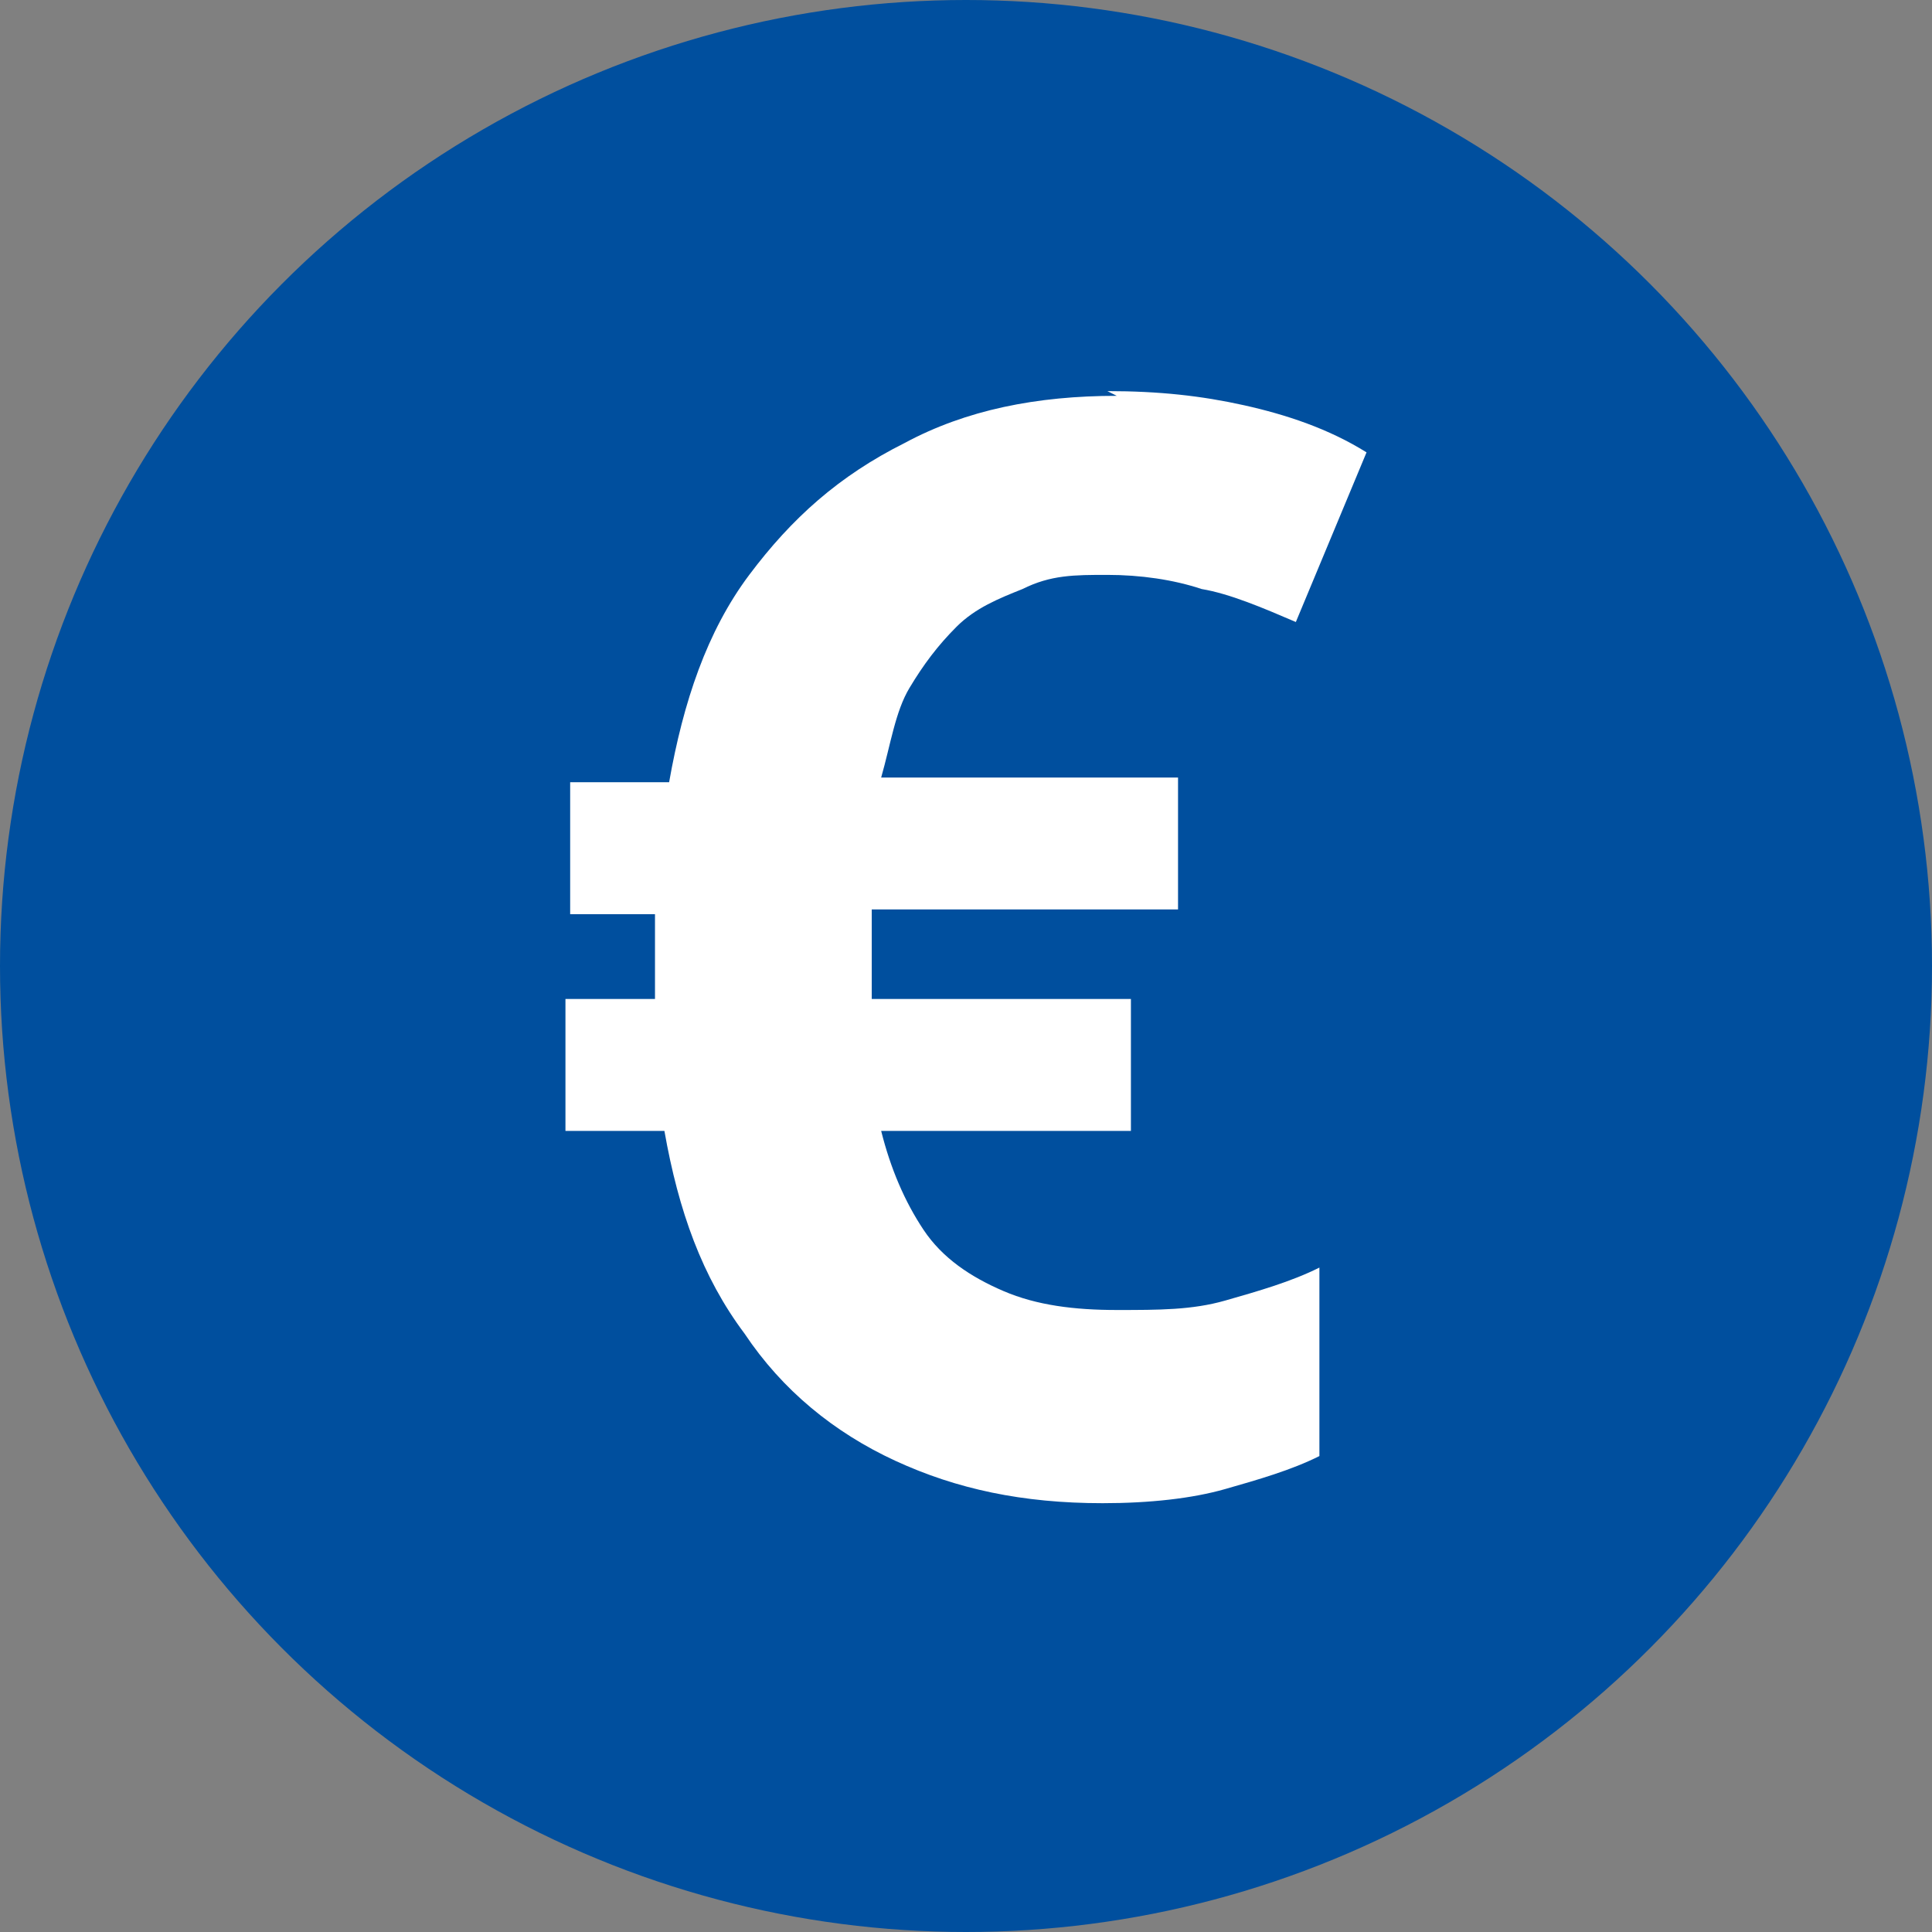
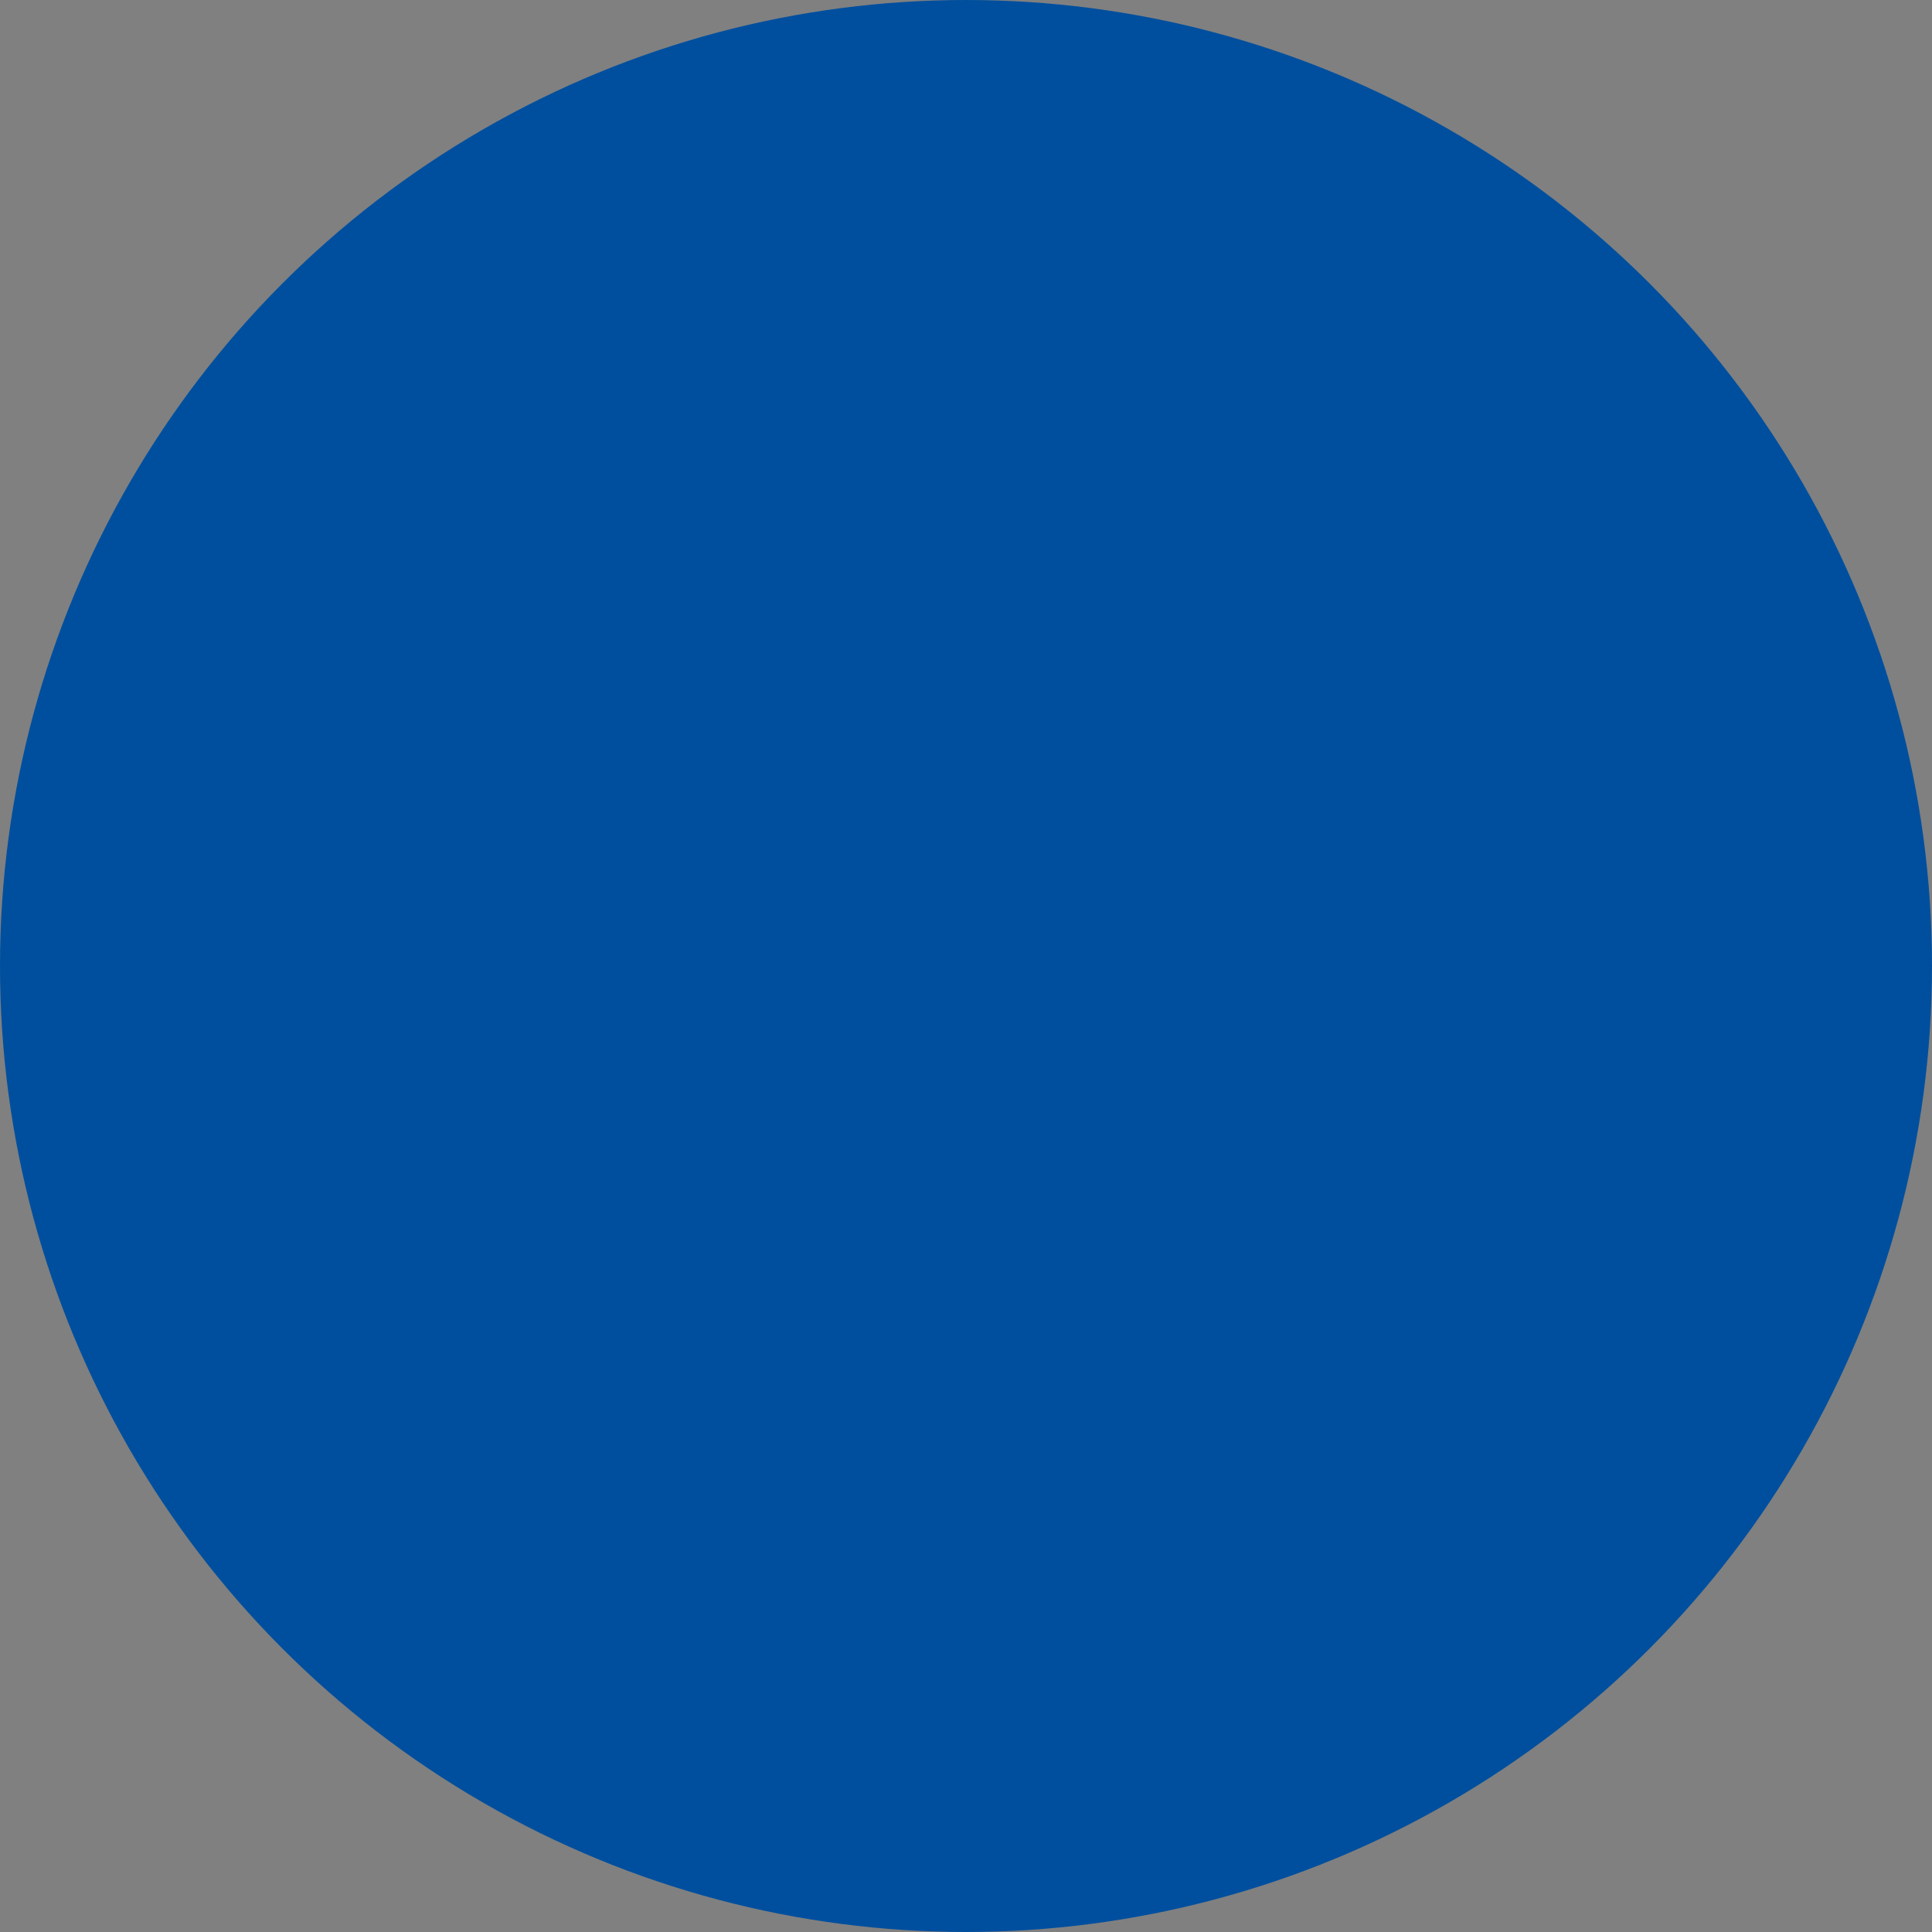
<svg xmlns="http://www.w3.org/2000/svg" id="Ebene_1" version="1.1" viewBox="0 0 41 41">
  <rect x="0" y="0" width="41" height="41" fill="#808080" stroke="none" />
  <defs>
    <style>
      .st0 {
        fill: #004f9e;
      }

      .st1 {
        fill: #fff;
      }
    </style>
  </defs>
  <circle class="st0" cx="20.5" cy="20.5" r="20.5" />
-   <path class="st1" d="M23.5,8.3c1.1,0,2,.1,2.9.3.9.2,1.8.5,2.6,1l-1.5,3.6c-.7-.3-1.4-.6-2-.7-.6-.2-1.3-.3-2-.3s-1.2,0-1.8.3c-.5.2-1,.4-1.4.8-.4.4-.7.8-1,1.3-.3.5-.4,1.2-.6,1.9h6.3v2.8h-6.5c0,0,0,.2,0,.4v1c0,.1,0,.3,0,.5h5.5v2.8h-5.3c.2.8.5,1.5.9,2.1.4.6,1,1,1.7,1.3.7.3,1.5.4,2.4.4s1.6,0,2.3-.2c.7-.2,1.4-.4,2-.7v4c-.6.3-1.3.5-2,.7-.7.2-1.6.3-2.6.3-1.7,0-3.1-.3-4.4-.9-1.3-.6-2.4-1.5-3.2-2.7-.9-1.2-1.4-2.6-1.7-4.3h-2.1v-2.8h1.9c0-.1,0-.3,0-.4v-1c0-.1,0-.3,0-.4h-1.8v-2.8h2.1c.3-1.7.8-3.2,1.7-4.4.9-1.2,1.9-2.1,3.3-2.8,1.3-.7,2.8-1,4.5-1Z" />
</svg>